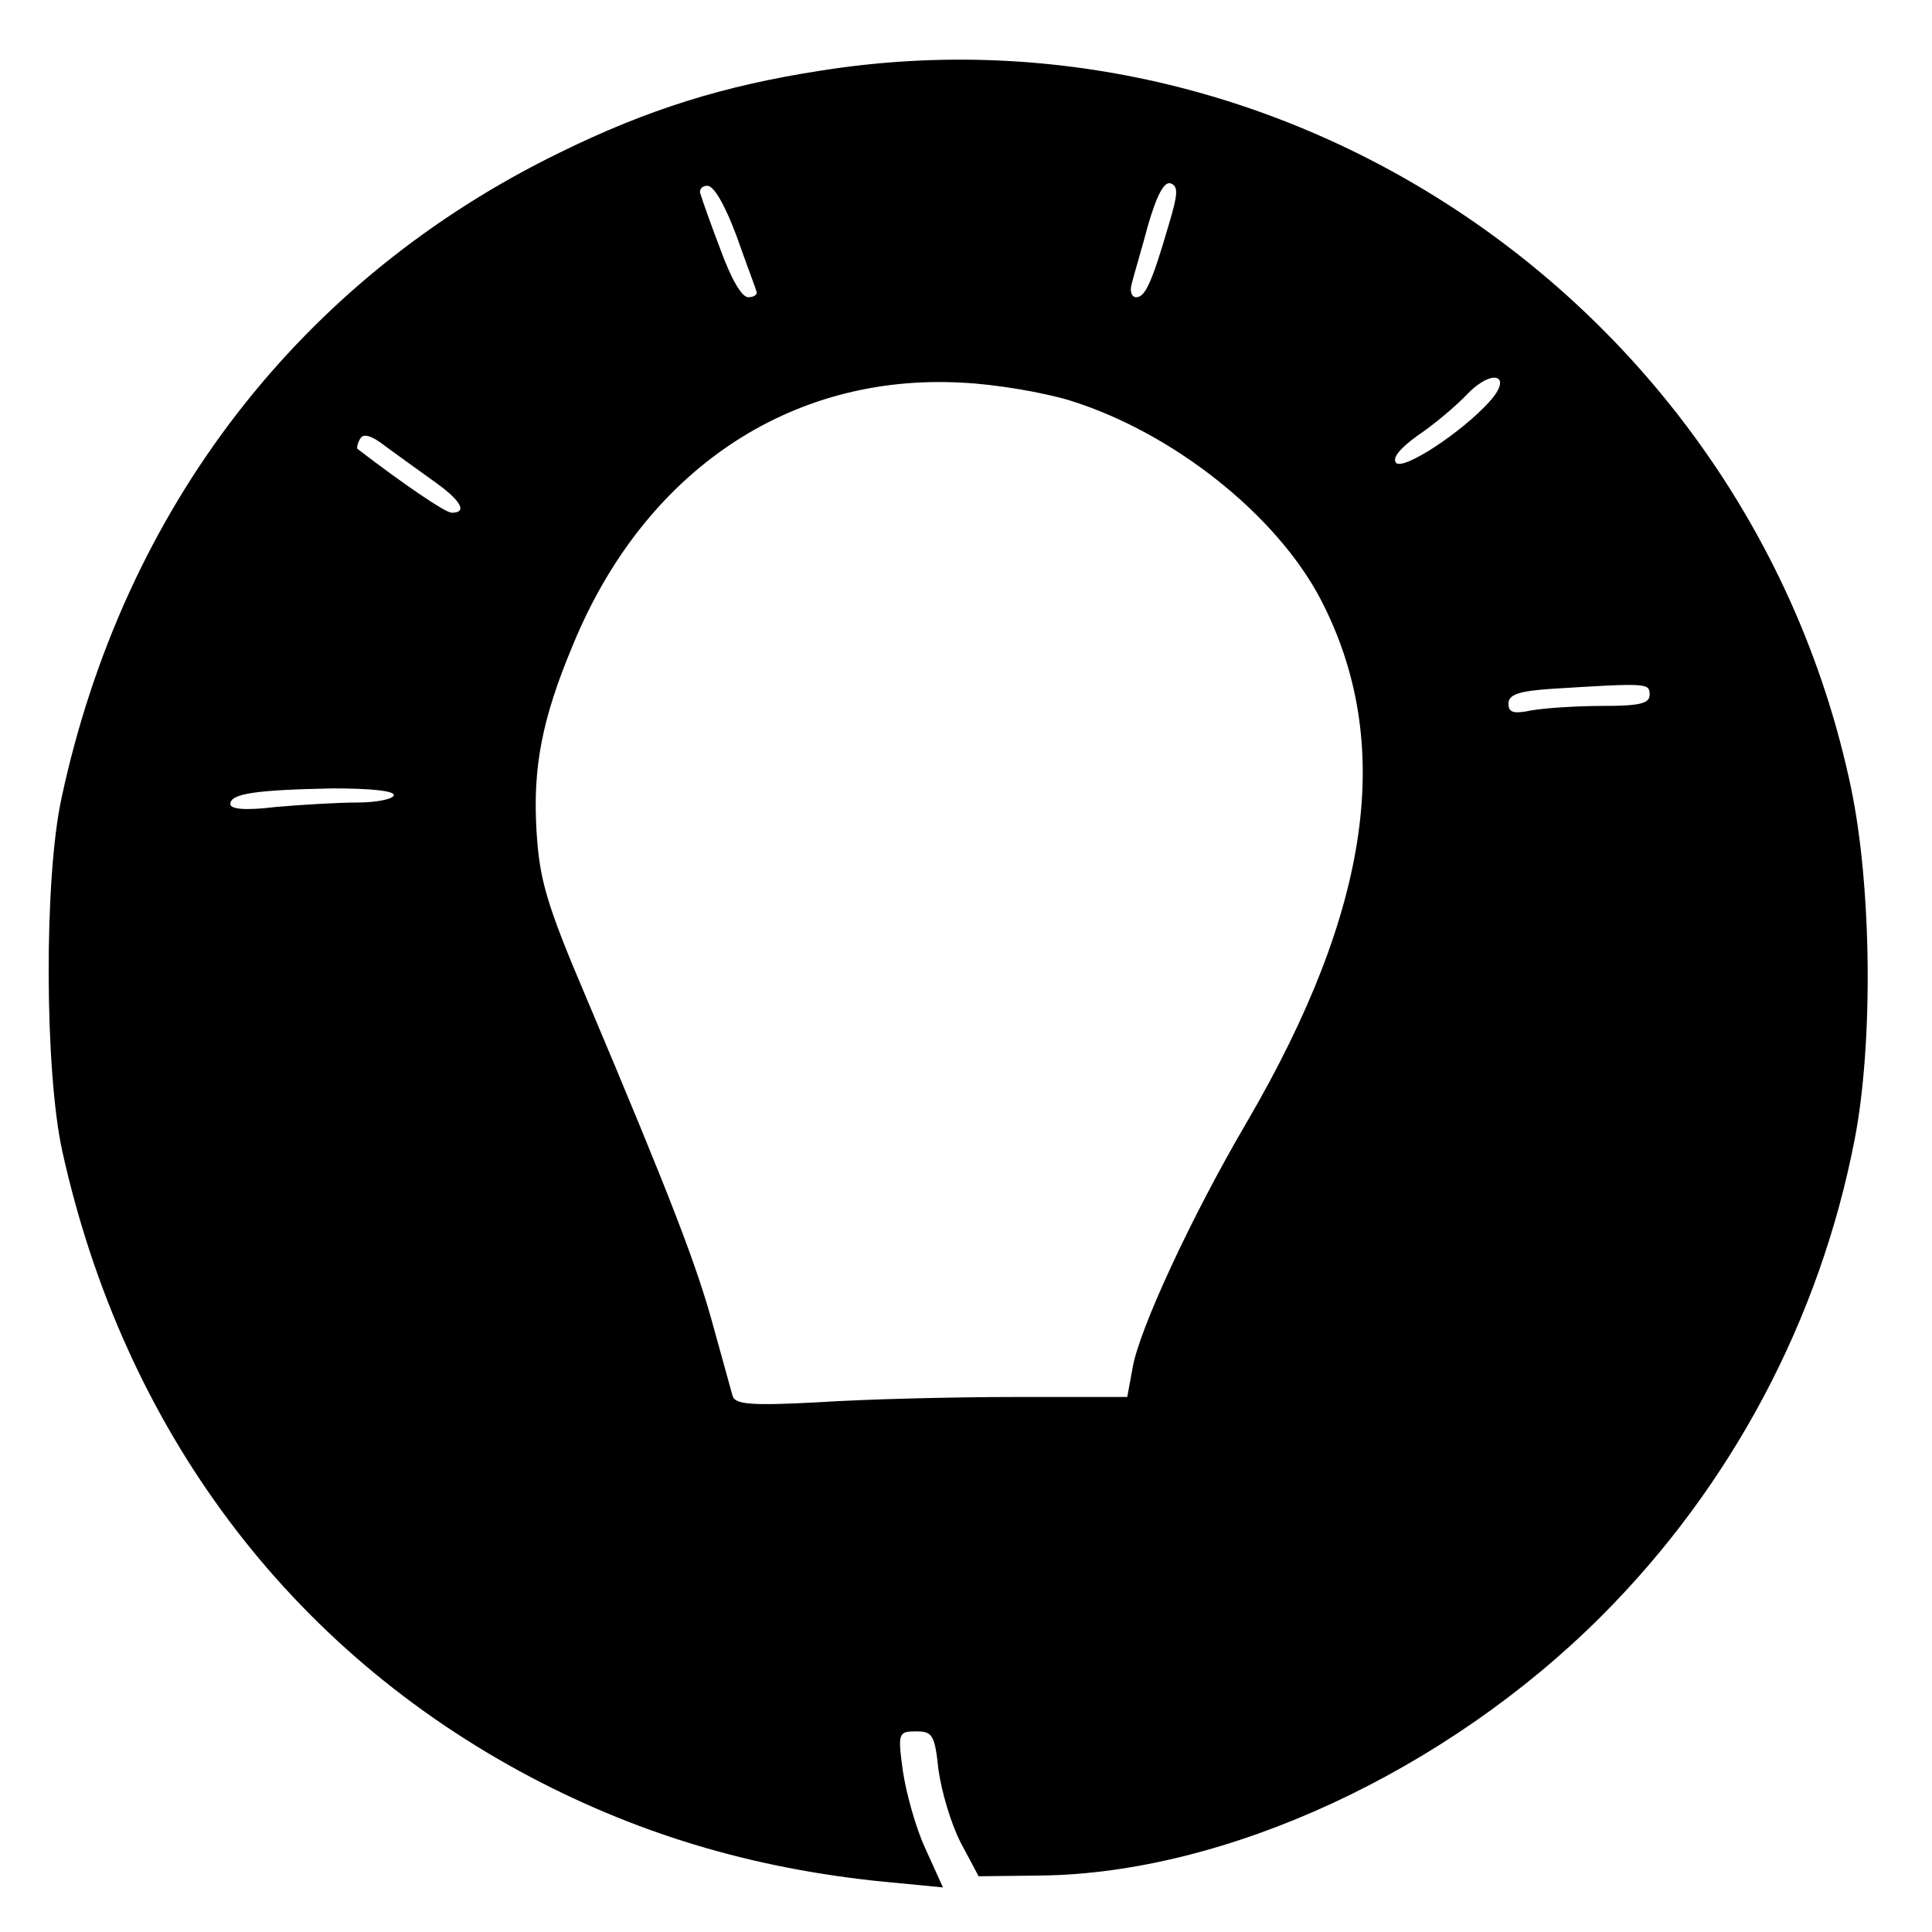
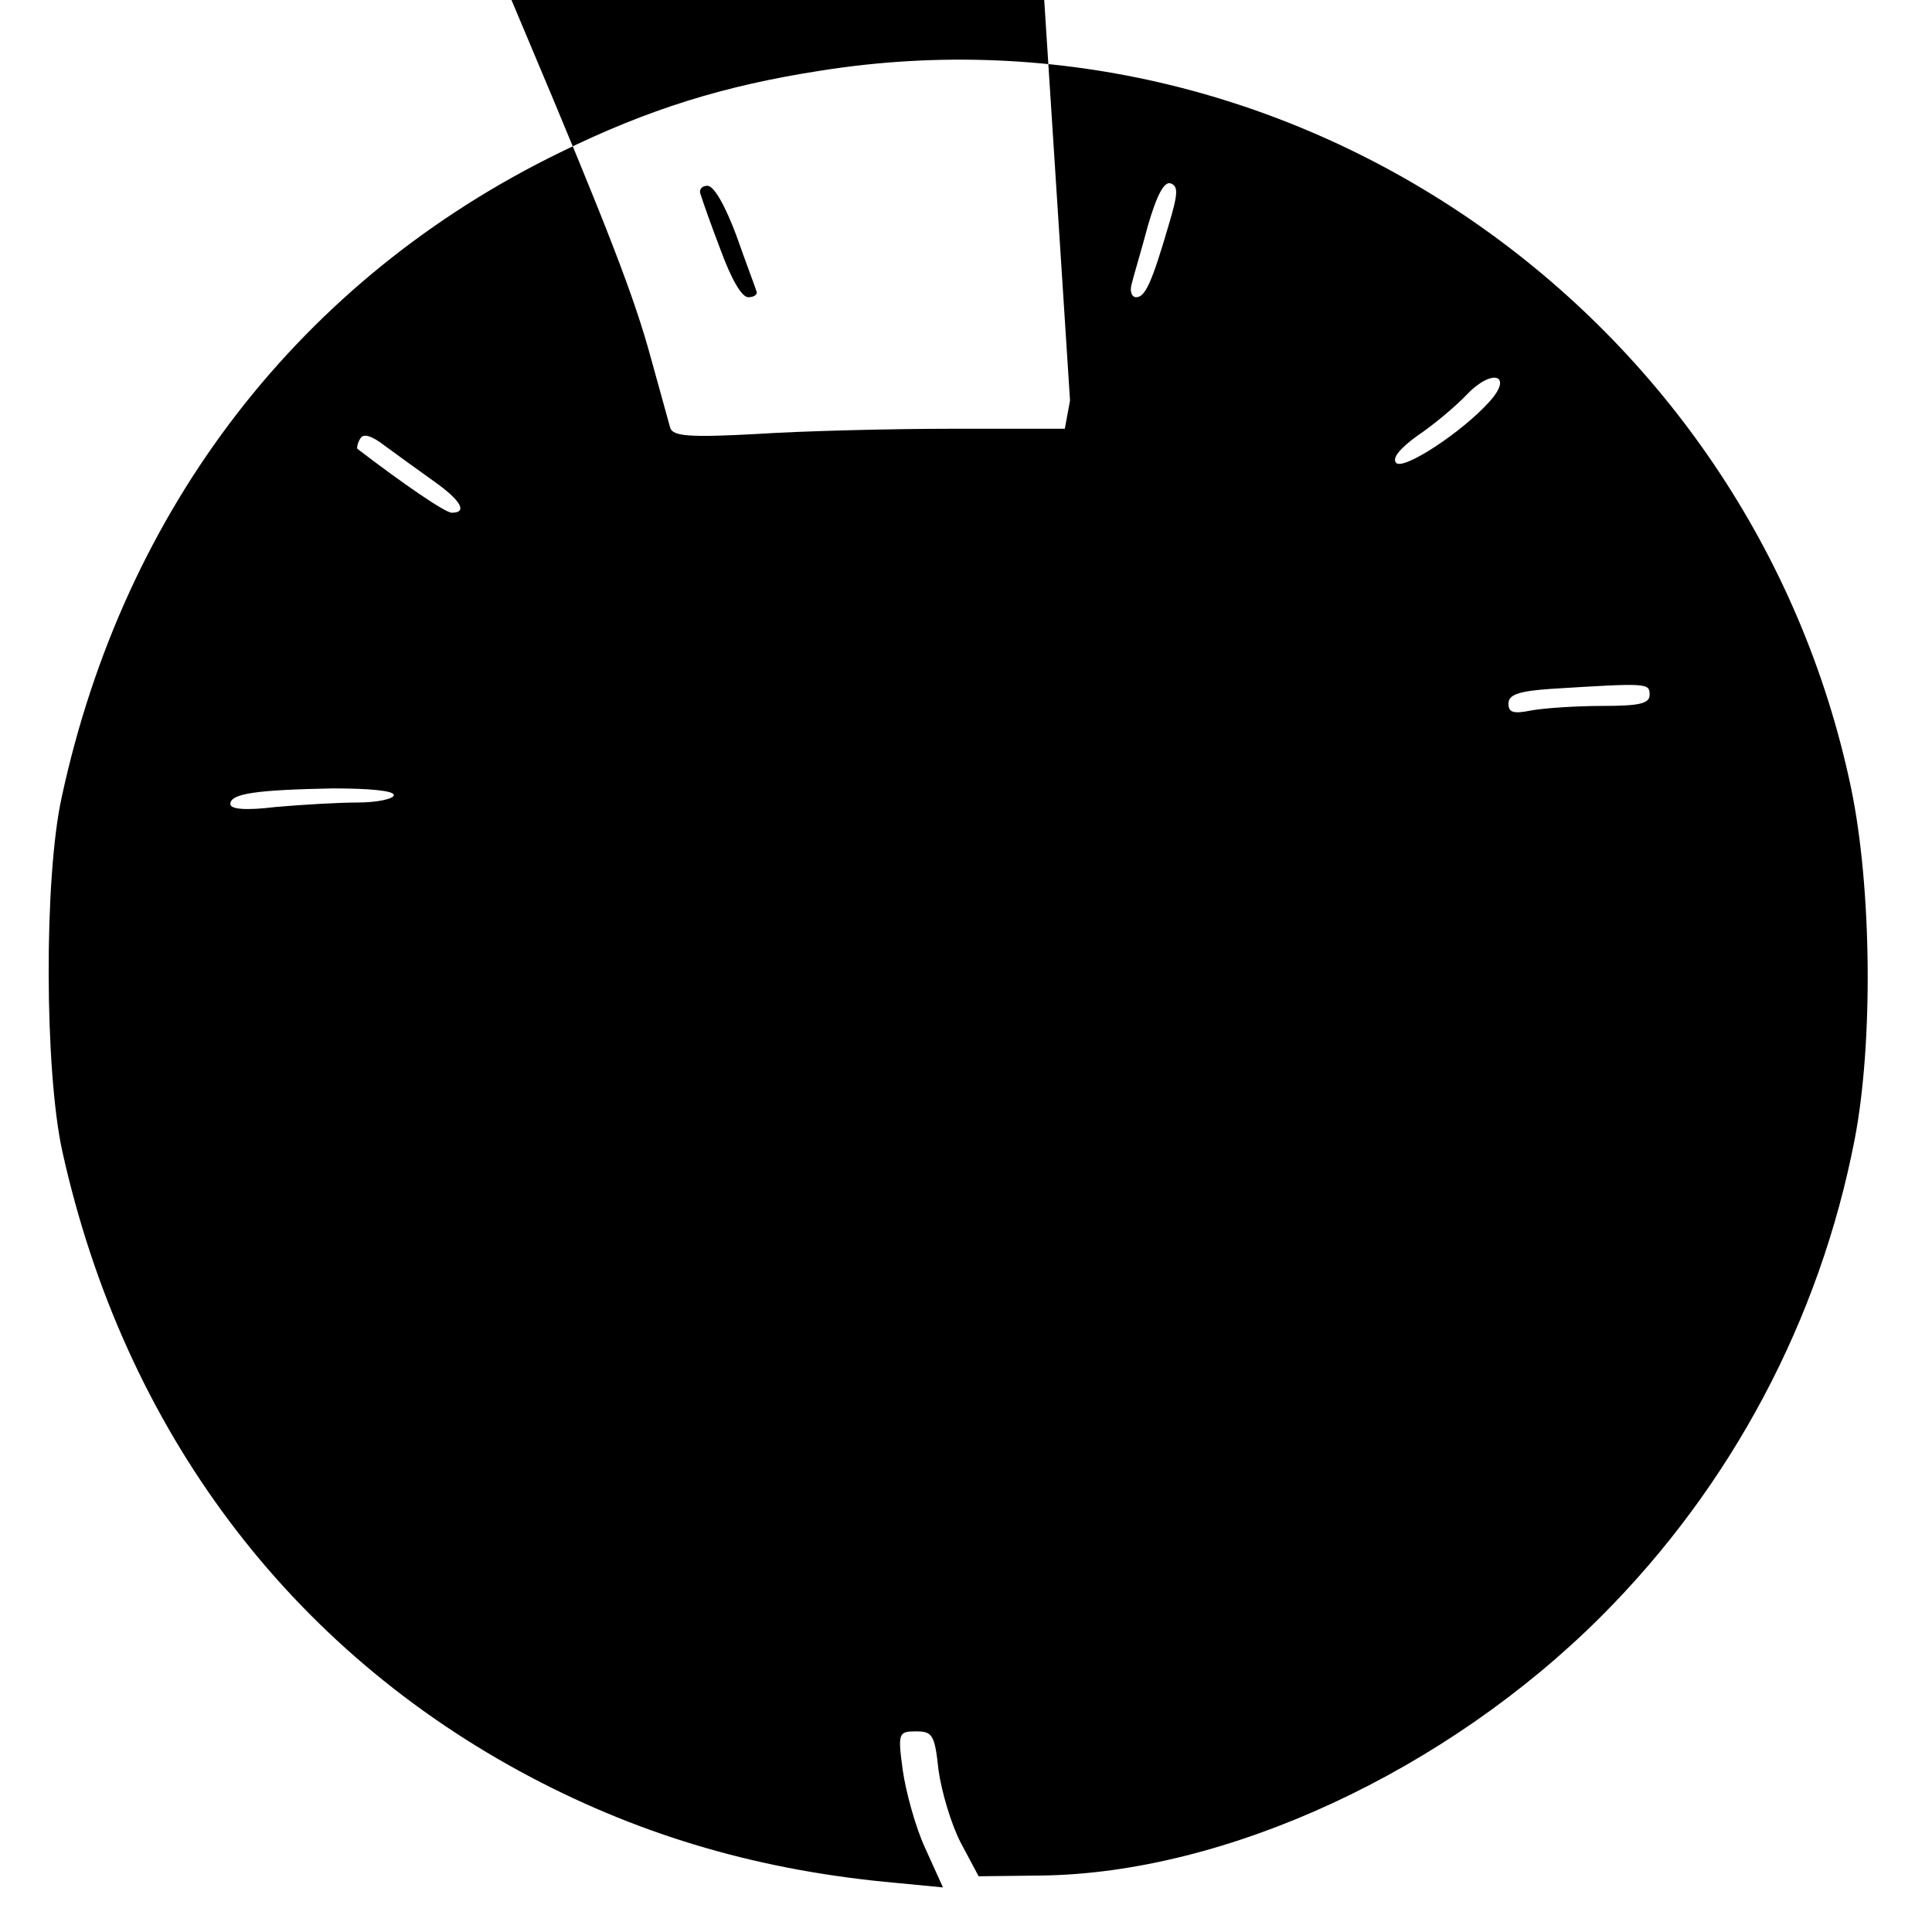
<svg xmlns="http://www.w3.org/2000/svg" version="1.0" width="260pt" height="260pt" viewBox="0 0 260 260" preserveAspectRatio="xMidYMid meet">
  <g transform="translate(0,260) scale(0.1,-0.1)" fill="#000000" stroke="none">
-     <path d="M1105 2505 c-130 -20 -233 -52 -351 -110 -349 -170 -587 -478 -671 -868 -24 -109 -23 -369 1 -477 83 -374 305 -670 631 -842 152 -80 311 -126 492 -142 l62 -6 -24 53 c-13 28 -26 76 -30 104 -7 51 -6 53 18 53 22 0 25 -5 30 -52 4 -29 17 -73 30 -98 l24 -45 84 1 c249 3 545 140 754 349 175 175 294 399 341 642 25 130 23 339 -5 473 -134 637 -749 1066 -1386 965z m468 -207 c-23 -79 -32 -98 -44 -98 -6 0 -9 8 -6 18 2 9 13 45 22 79 12 41 22 60 31 56 10 -4 9 -15 -3 -55z m-582 -15 c13 -37 26 -71 27 -75 2 -4 -3 -8 -11 -8 -9 0 -23 25 -37 63 -13 34 -25 68 -27 75 -3 6 1 12 9 12 9 0 24 -27 39 -67z m1013 -224 c-37 -41 -115 -92 -125 -82 -6 6 4 19 29 37 21 14 52 40 67 56 34 35 62 25 29 -11z m-564 2 c138 -43 277 -153 337 -267 100 -192 69 -416 -99 -704 -74 -126 -146 -281 -154 -332 l-7 -38 -151 0 c-83 0 -202 -3 -263 -7 -92 -5 -113 -3 -117 8 -2 8 -14 50 -26 94 -22 81 -56 170 -170 440 -55 129 -64 161 -68 227 -5 85 7 150 49 250 96 234 292 366 524 353 44 -2 109 -13 145 -24z m-857 -108 c37 -26 47 -43 25 -43 -9 0 -67 40 -127 86 -1 1 0 8 4 14 4 7 15 4 33 -10 15 -11 44 -32 65 -47z m1637 -288 c0 -12 -14 -15 -64 -15 -35 0 -78 -3 -95 -6 -24 -5 -31 -3 -31 9 0 12 13 17 58 20 129 8 132 8 132 -8z m-1690 -135 c0 -5 -22 -10 -49 -10 -26 0 -76 -3 -110 -6 -41 -5 -61 -3 -61 4 0 14 34 19 138 21 49 0 82 -3 82 -9z" />
+     <path d="M1105 2505 c-130 -20 -233 -52 -351 -110 -349 -170 -587 -478 -671 -868 -24 -109 -23 -369 1 -477 83 -374 305 -670 631 -842 152 -80 311 -126 492 -142 l62 -6 -24 53 c-13 28 -26 76 -30 104 -7 51 -6 53 18 53 22 0 25 -5 30 -52 4 -29 17 -73 30 -98 l24 -45 84 1 c249 3 545 140 754 349 175 175 294 399 341 642 25 130 23 339 -5 473 -134 637 -749 1066 -1386 965z m468 -207 c-23 -79 -32 -98 -44 -98 -6 0 -9 8 -6 18 2 9 13 45 22 79 12 41 22 60 31 56 10 -4 9 -15 -3 -55z m-582 -15 c13 -37 26 -71 27 -75 2 -4 -3 -8 -11 -8 -9 0 -23 25 -37 63 -13 34 -25 68 -27 75 -3 6 1 12 9 12 9 0 24 -27 39 -67z m1013 -224 c-37 -41 -115 -92 -125 -82 -6 6 4 19 29 37 21 14 52 40 67 56 34 35 62 25 29 -11z m-564 2 l-7 -38 -151 0 c-83 0 -202 -3 -263 -7 -92 -5 -113 -3 -117 8 -2 8 -14 50 -26 94 -22 81 -56 170 -170 440 -55 129 -64 161 -68 227 -5 85 7 150 49 250 96 234 292 366 524 353 44 -2 109 -13 145 -24z m-857 -108 c37 -26 47 -43 25 -43 -9 0 -67 40 -127 86 -1 1 0 8 4 14 4 7 15 4 33 -10 15 -11 44 -32 65 -47z m1637 -288 c0 -12 -14 -15 -64 -15 -35 0 -78 -3 -95 -6 -24 -5 -31 -3 -31 9 0 12 13 17 58 20 129 8 132 8 132 -8z m-1690 -135 c0 -5 -22 -10 -49 -10 -26 0 -76 -3 -110 -6 -41 -5 -61 -3 -61 4 0 14 34 19 138 21 49 0 82 -3 82 -9z" />
  </g>
</svg>